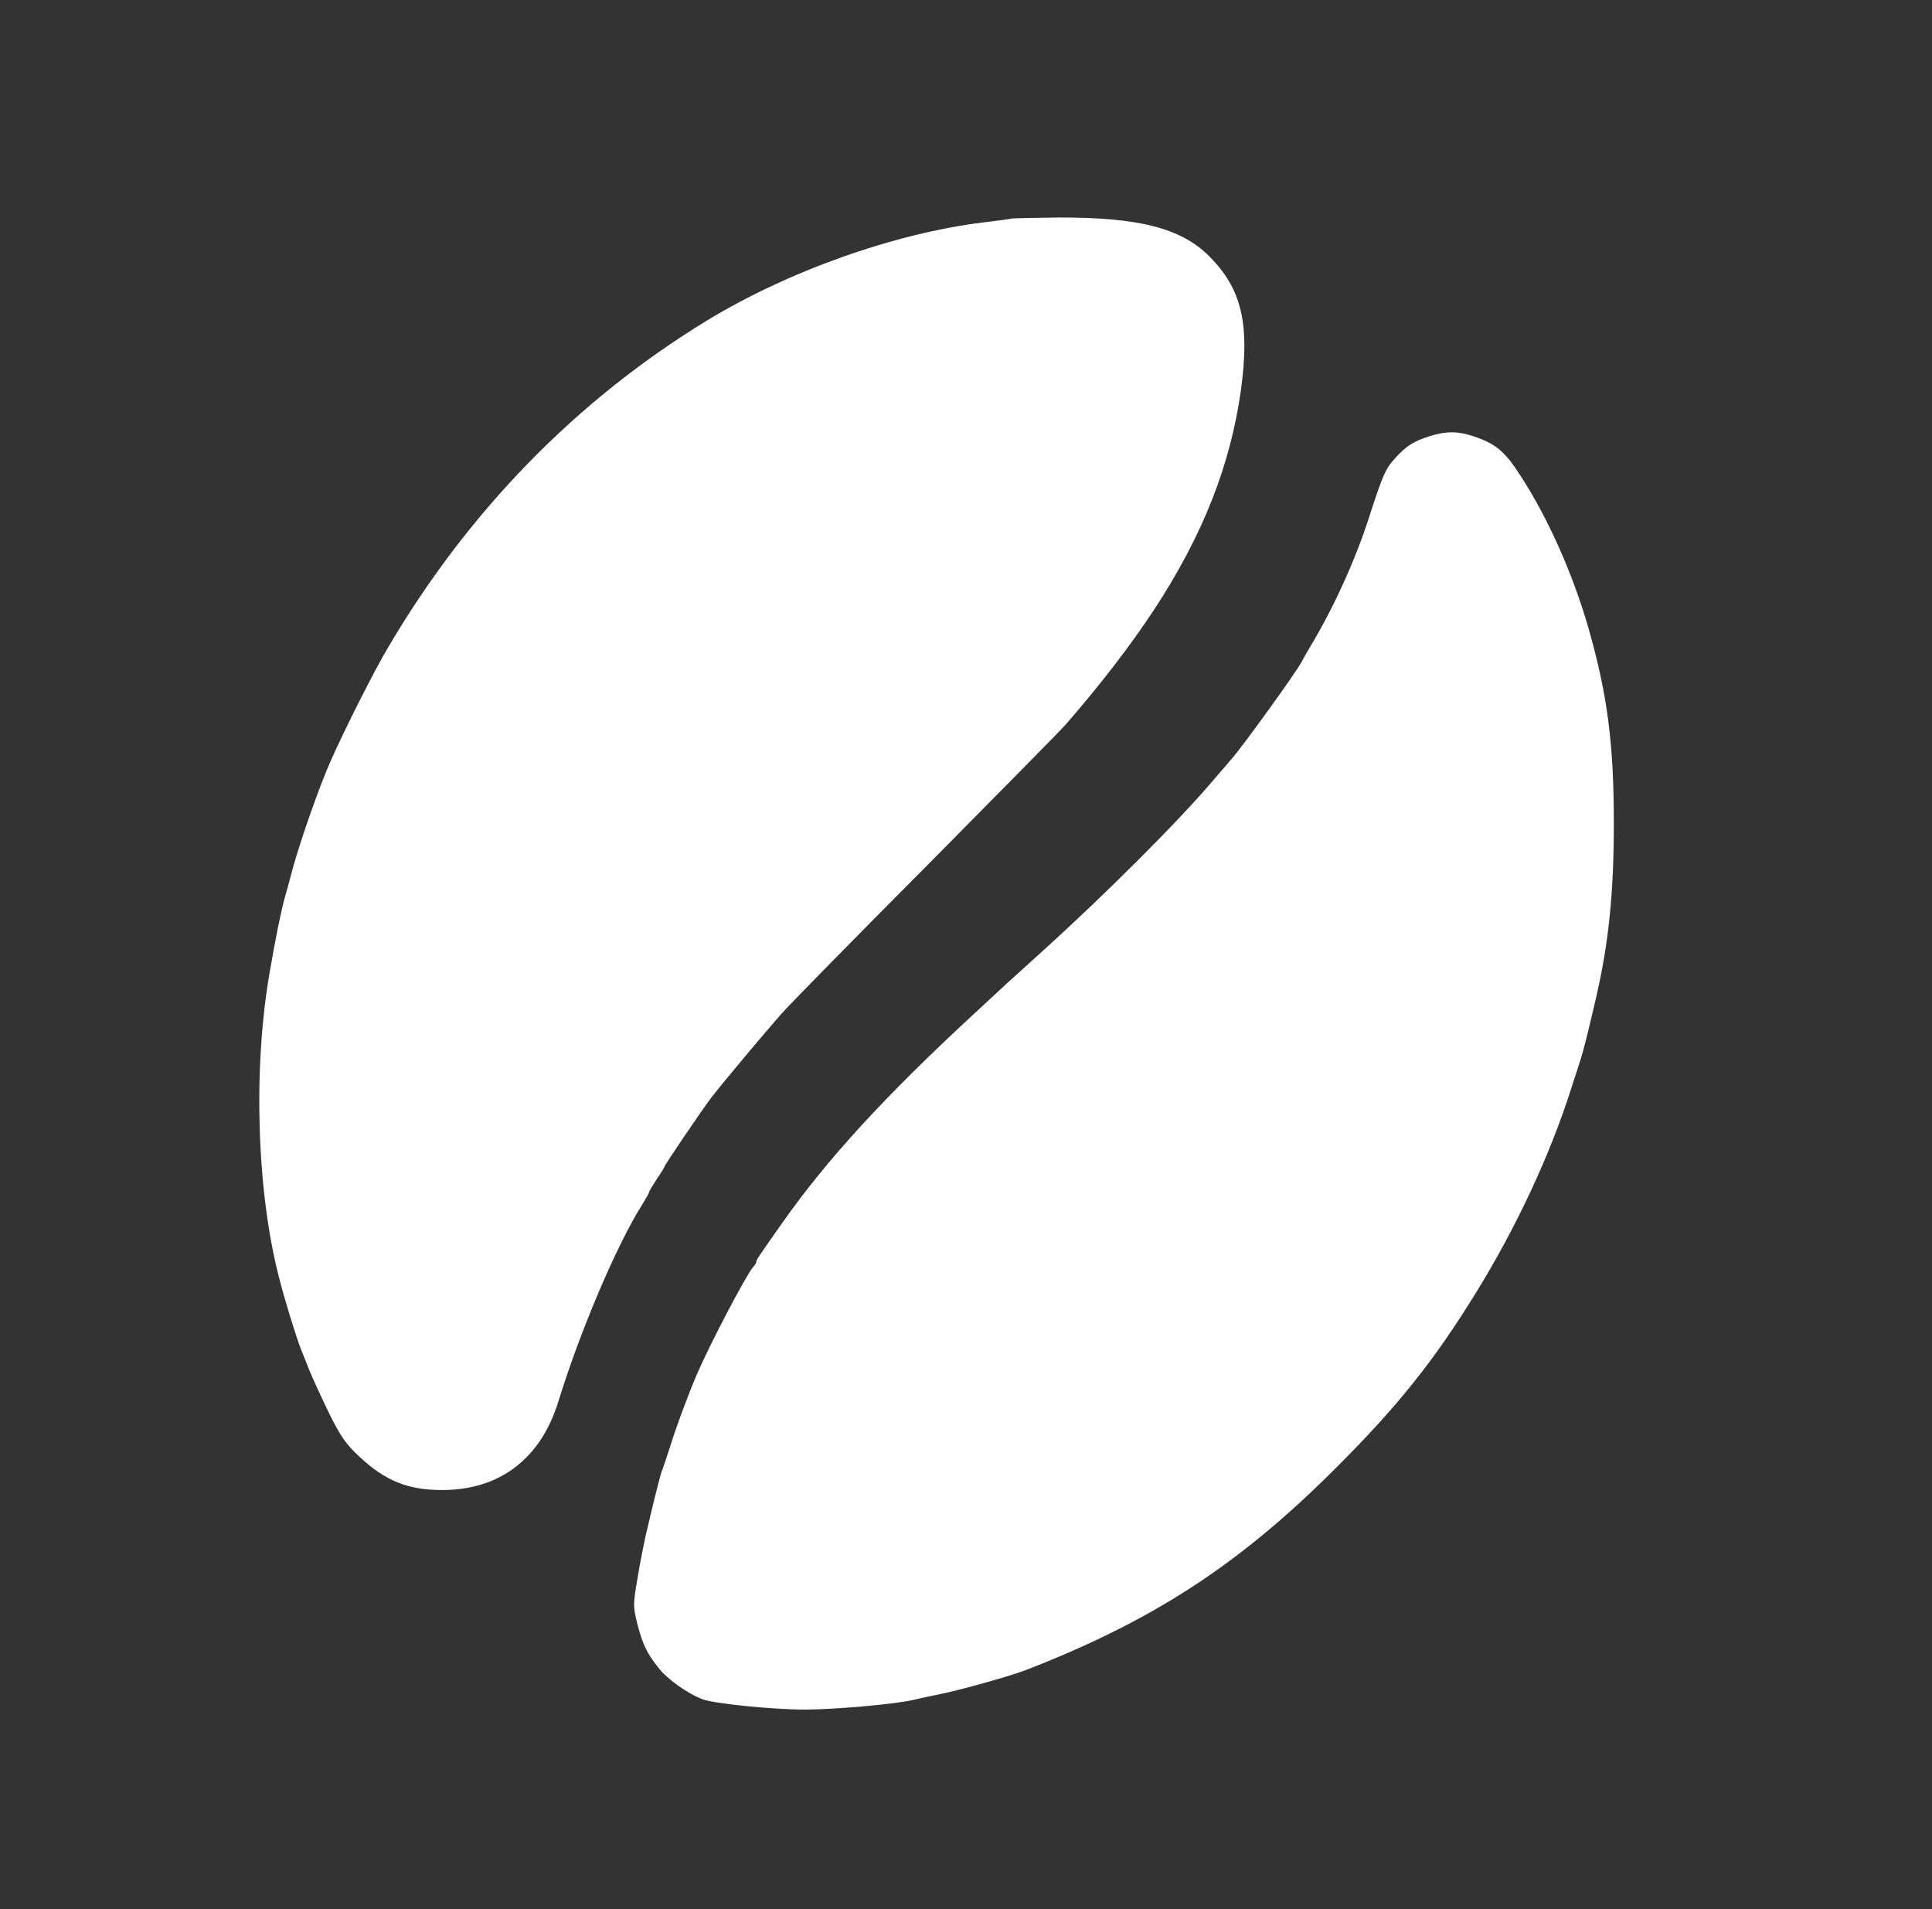
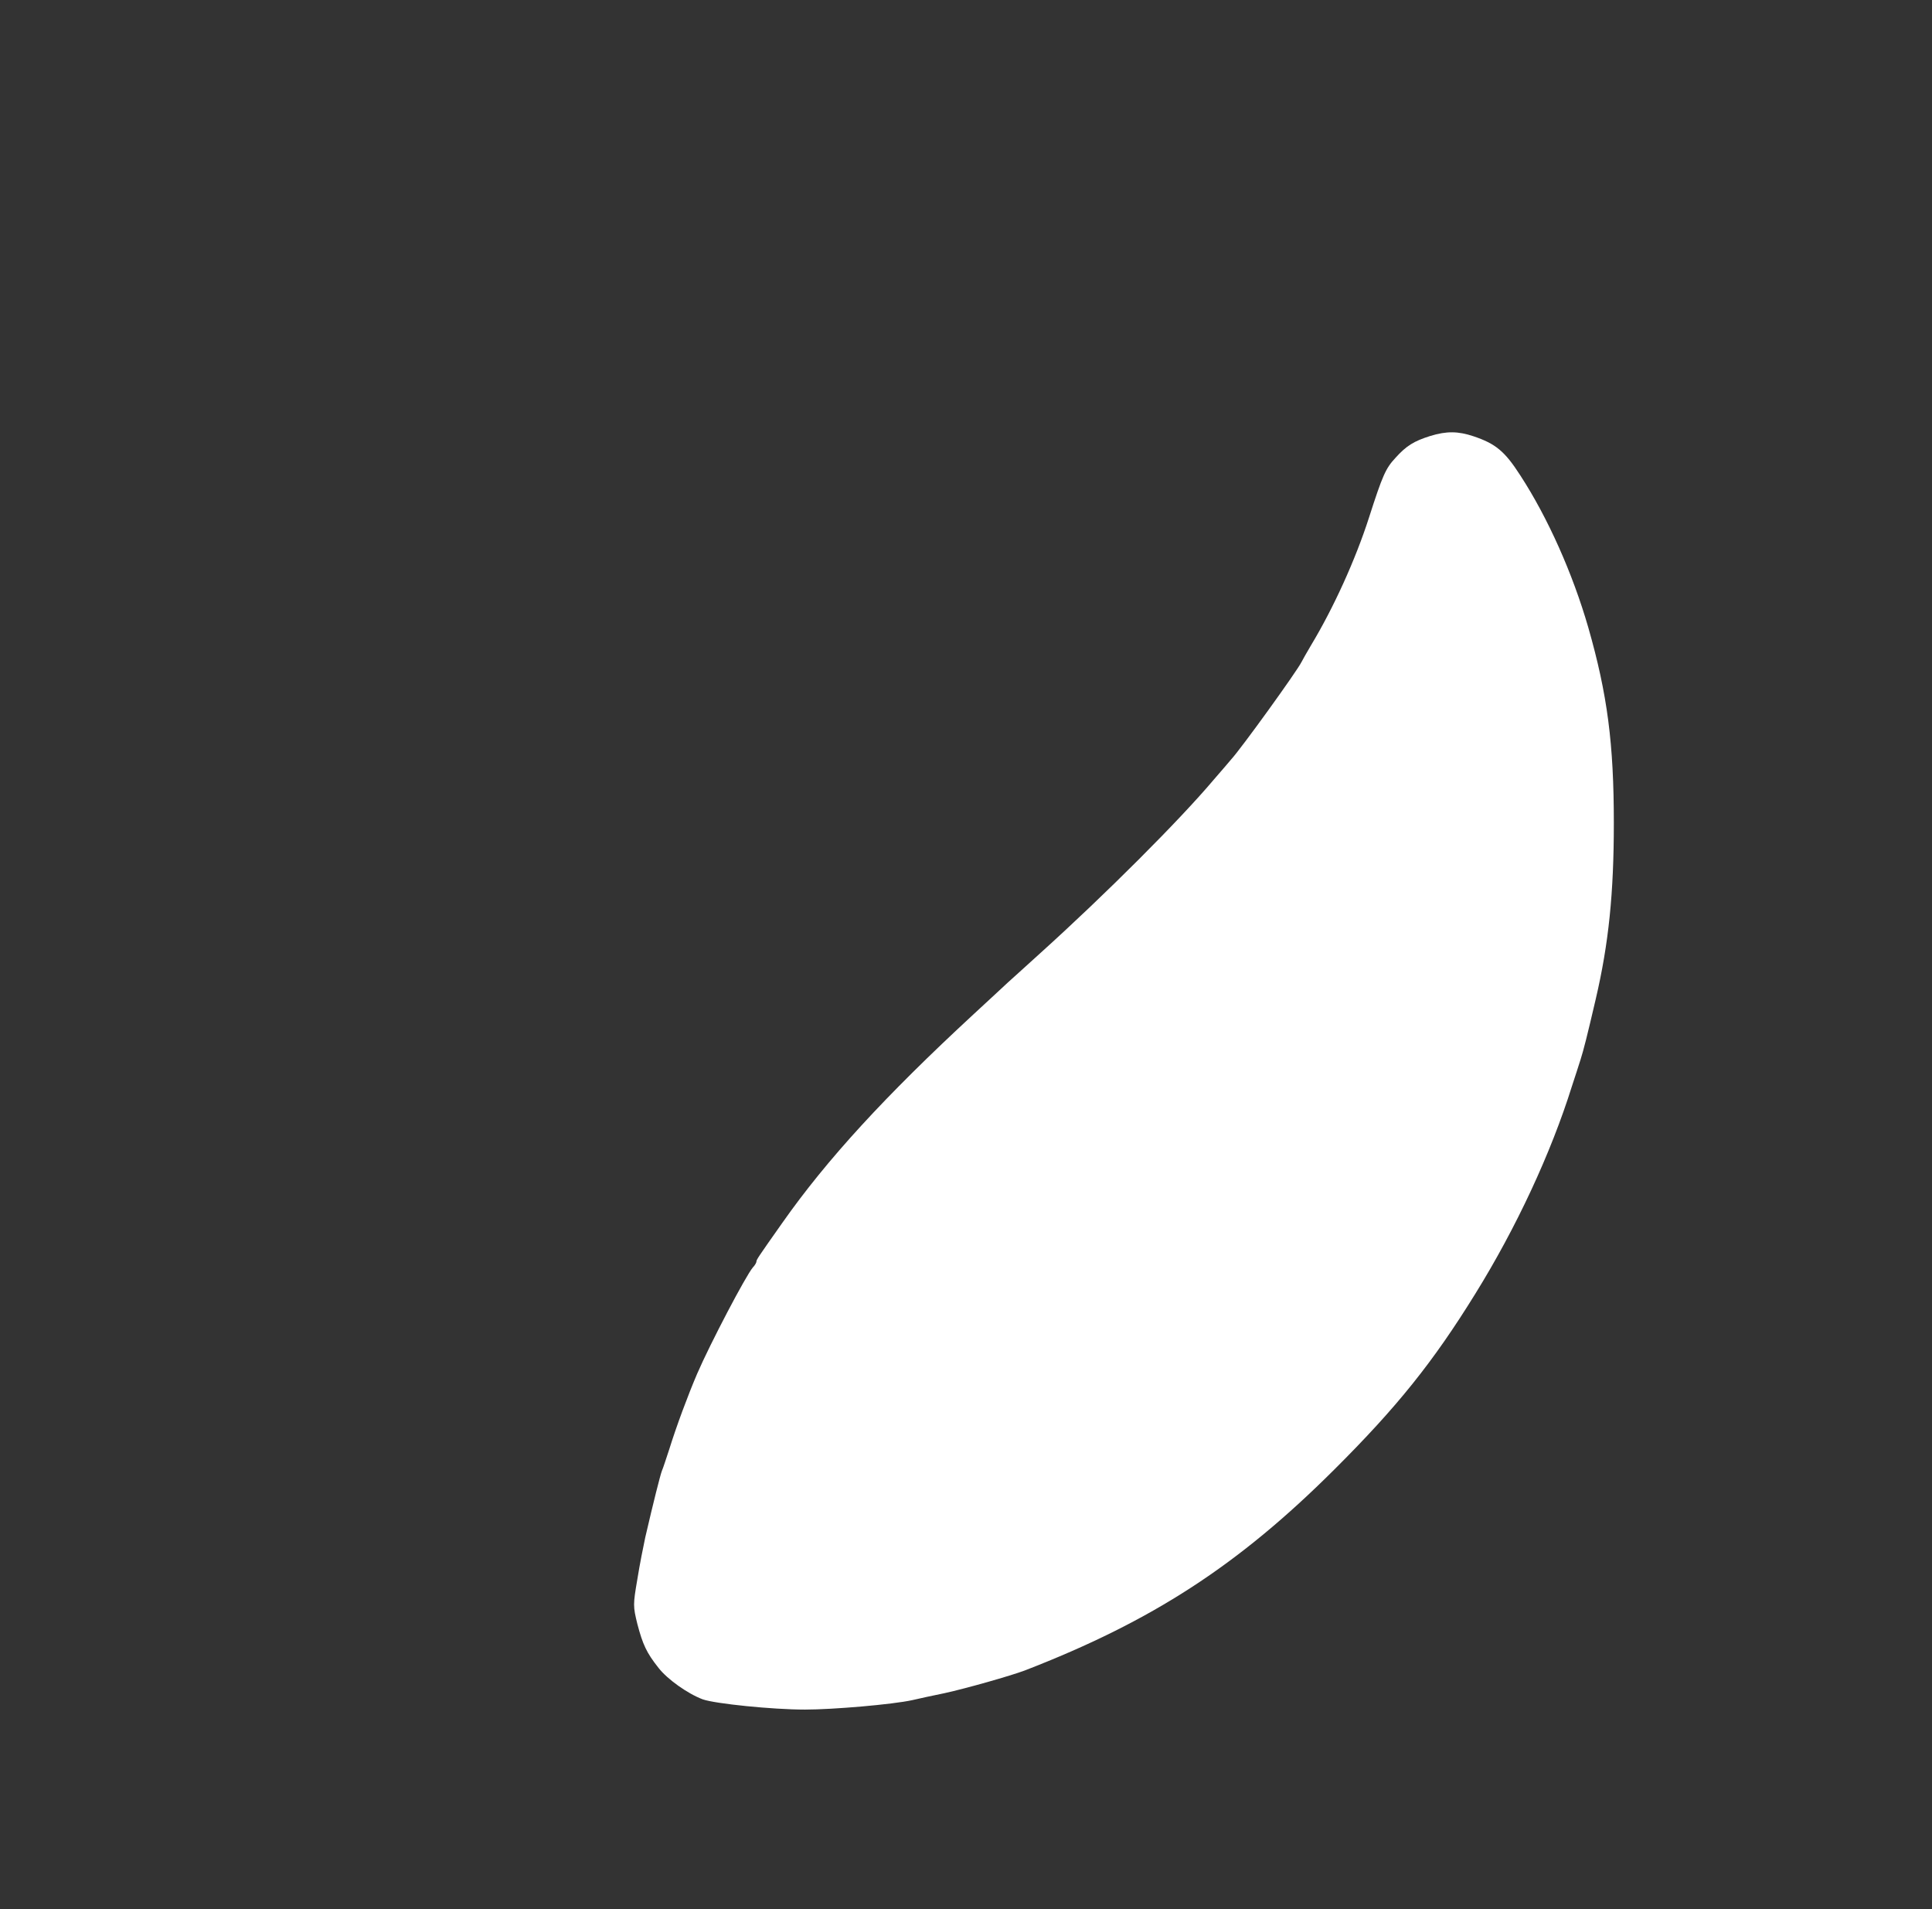
<svg xmlns="http://www.w3.org/2000/svg" version="1.0" width="756pt" height="747pt" viewBox="0 0 756 747" preserveAspectRatio="xMidYMid meet">
  <rect x="0" y="0" width="756" height="747" fill="#333333" stroke="none" />
  <g transform="translate(0,747) scale(0.1,-0.1)" fill="#ffffff" stroke="none">
-     <path d="M3960 6615 c-8 -2 -58 -9 -110 -15 -347 -42 -767 -191 -1085 -385 -509 -311 -931 -743 -1245 -1276 -52 -86 -171 -322 -225 -444 -45 -101 -117 -306 -150 -425 -9 -36 -23 -85 -30 -110 -14 -49 -36 -156 -59 -290 -66 -374 -52 -856 35 -1195 24 -95 67 -233 87 -285 6 -14 20 -50 32 -80 12 -30 47 -106 77 -168 46 -93 67 -123 119 -171 101 -95 190 -131 324 -131 225 0 386 122 455 347 85 275 228 612 328 770 15 24 27 45 27 49 0 3 14 26 30 51 17 24 30 46 30 48 0 6 148 224 183 270 48 62 209 254 277 331 34 38 290 299 569 579 278 281 522 528 541 550 140 161 254 310 347 451 190 290 298 565 339 859 35 258 3 395 -124 522 -110 111 -277 153 -592 152 -91 -1 -172 -3 -180 -4z" />
    <path d="M5596 5764 c-63 -20 -93 -38 -136 -86 -38 -41 -50 -68 -103 -233 -53 -165 -139 -354 -227 -500 -16 -27 -33 -57 -37 -65 -17 -35 -237 -340 -276 -382 -6 -8 -37 -43 -67 -78 -134 -159 -424 -449 -680 -680 -63 -57 -120 -109 -126 -114 -6 -6 -67 -62 -135 -125 -345 -319 -573 -567 -748 -816 -96 -136 -101 -144 -101 -151 0 -4 -6 -15 -14 -23 -28 -33 -167 -298 -218 -416 -36 -84 -81 -205 -109 -295 -12 -36 -24 -74 -29 -85 -7 -19 -33 -122 -65 -260 -7 -33 -22 -107 -31 -164 -17 -99 -17 -106 0 -175 21 -80 36 -113 83 -172 34 -44 114 -101 173 -123 48 -17 272 -40 400 -40 110 0 343 20 420 37 25 6 81 18 125 27 87 19 259 68 315 89 499 193 836 412 1211 786 246 245 387 421 552 688 160 258 296 550 378 812 12 36 27 83 34 105 12 38 25 89 59 235 51 218 71 415 71 690 0 310 -25 503 -100 765 -61 211 -158 429 -266 595 -61 95 -97 124 -183 153 -60 20 -105 21 -170 1z" />
  </g>
</svg>